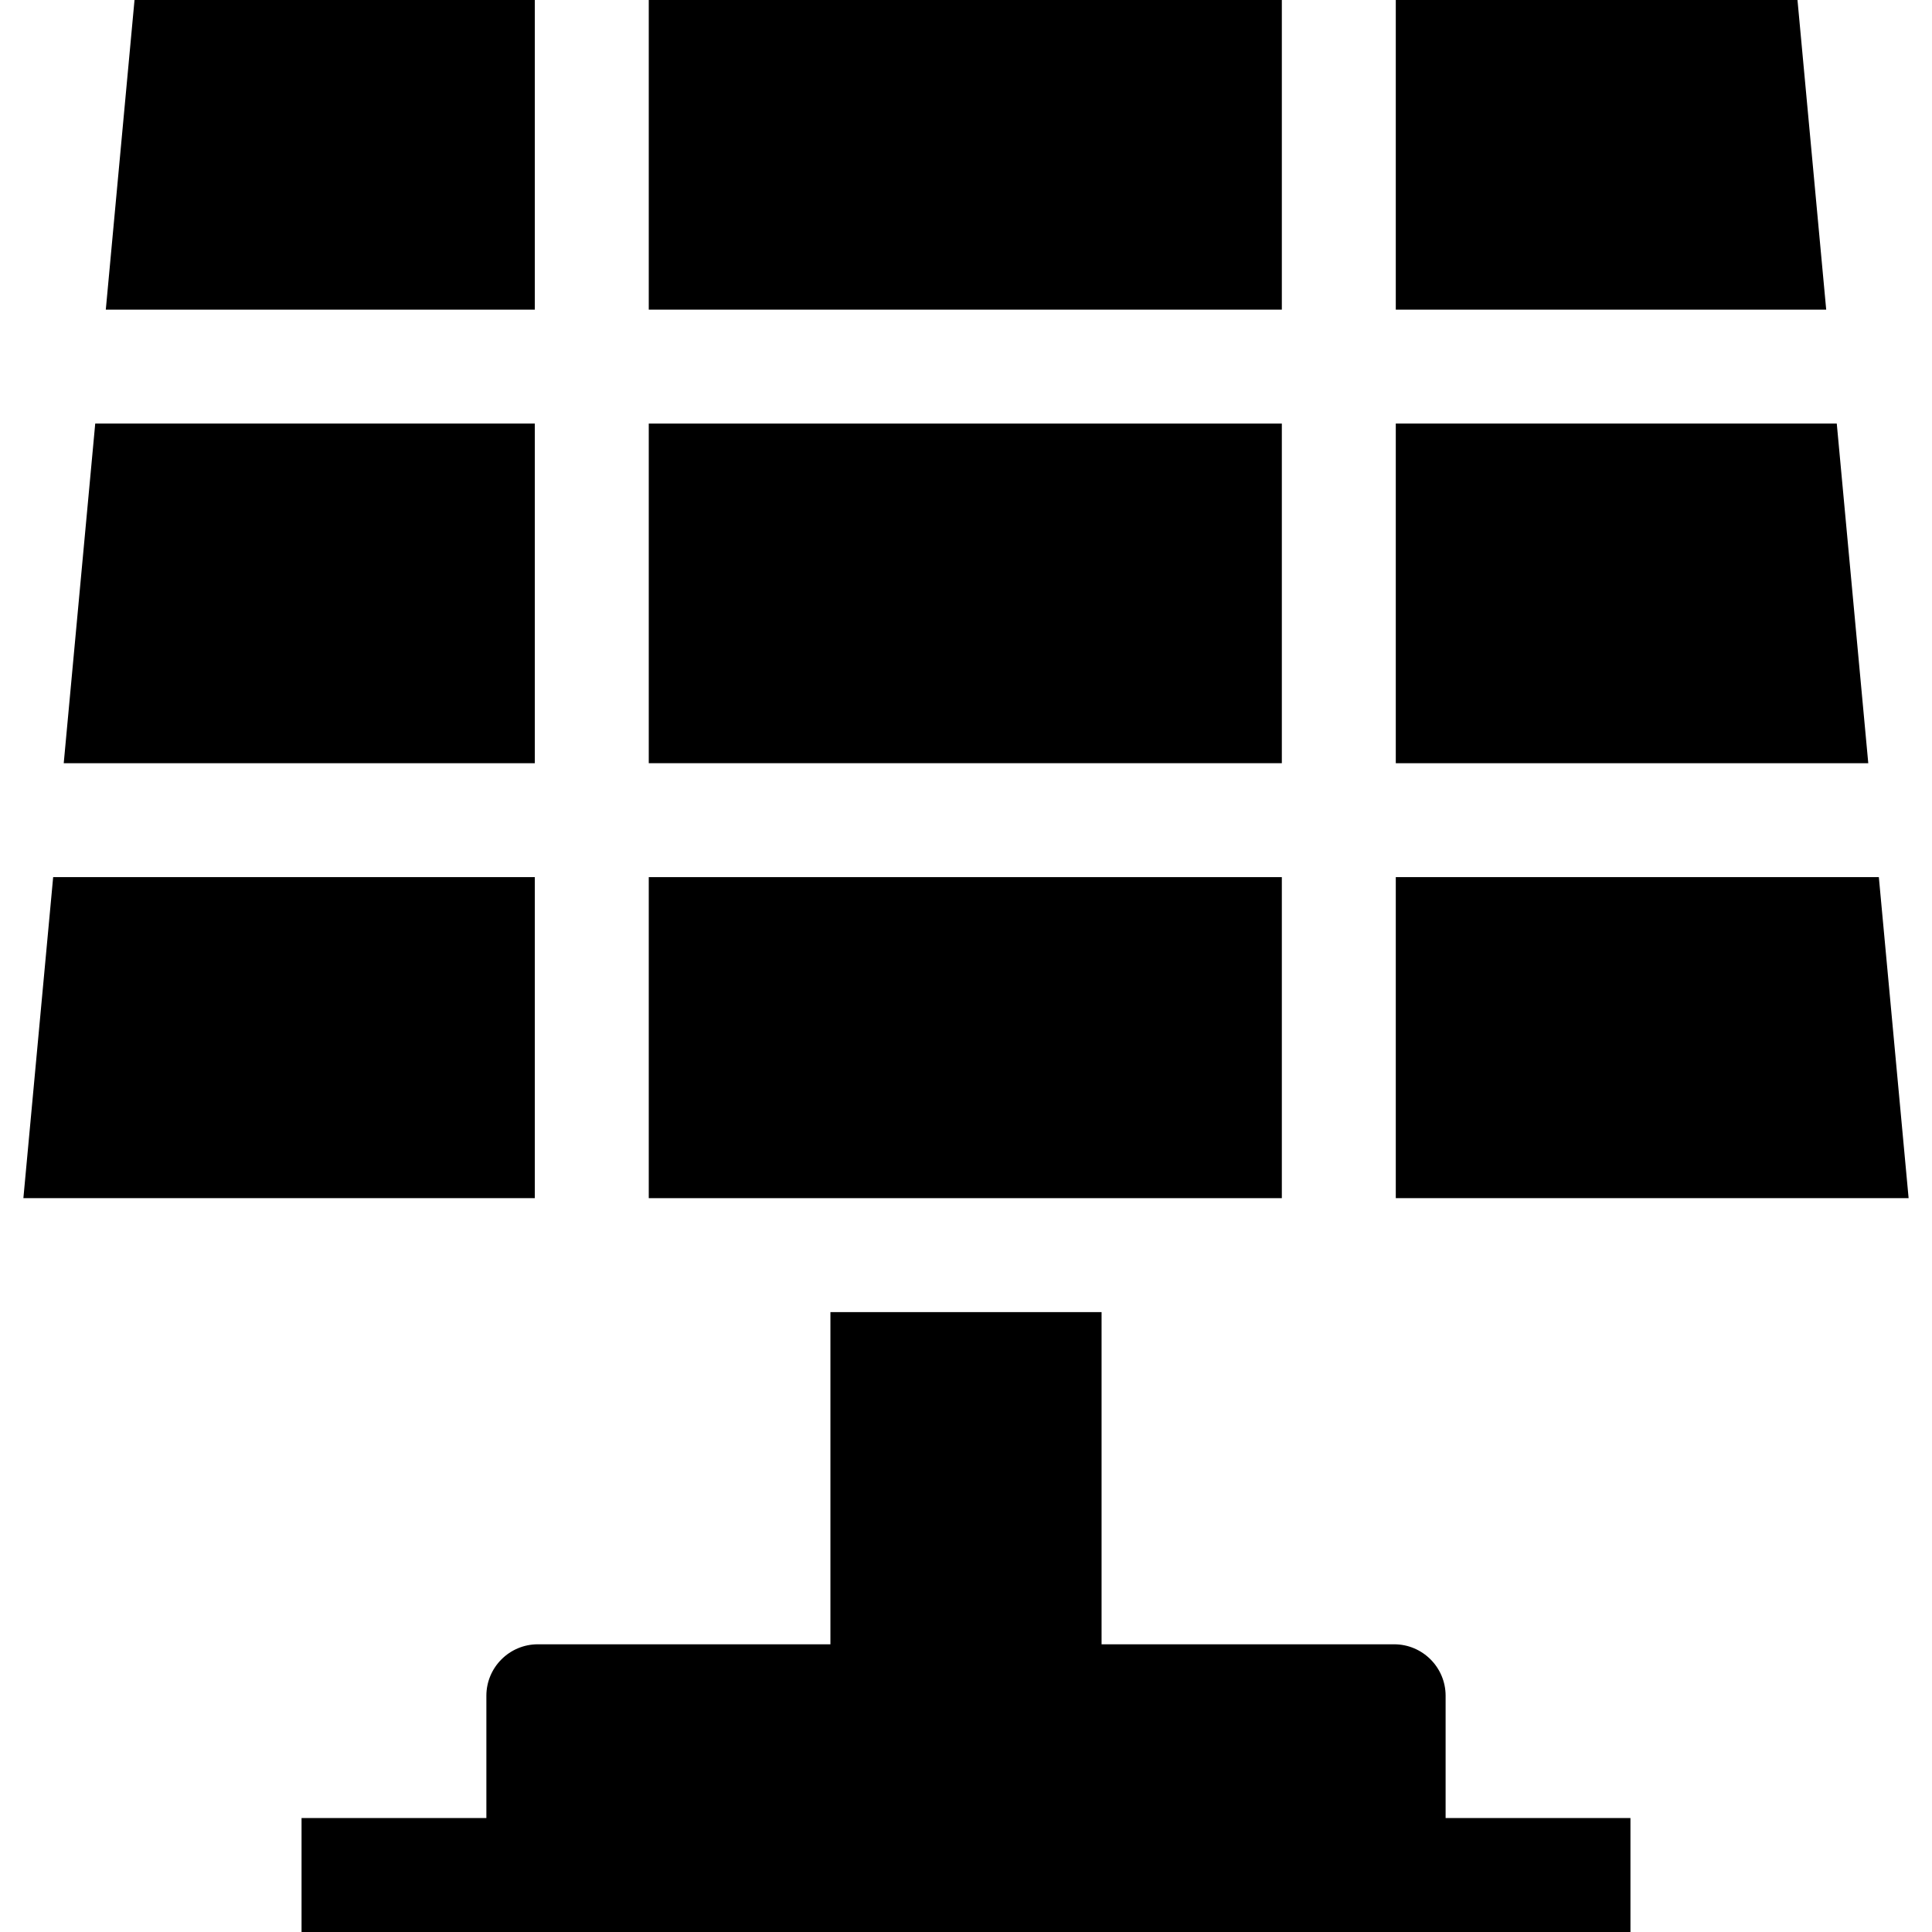
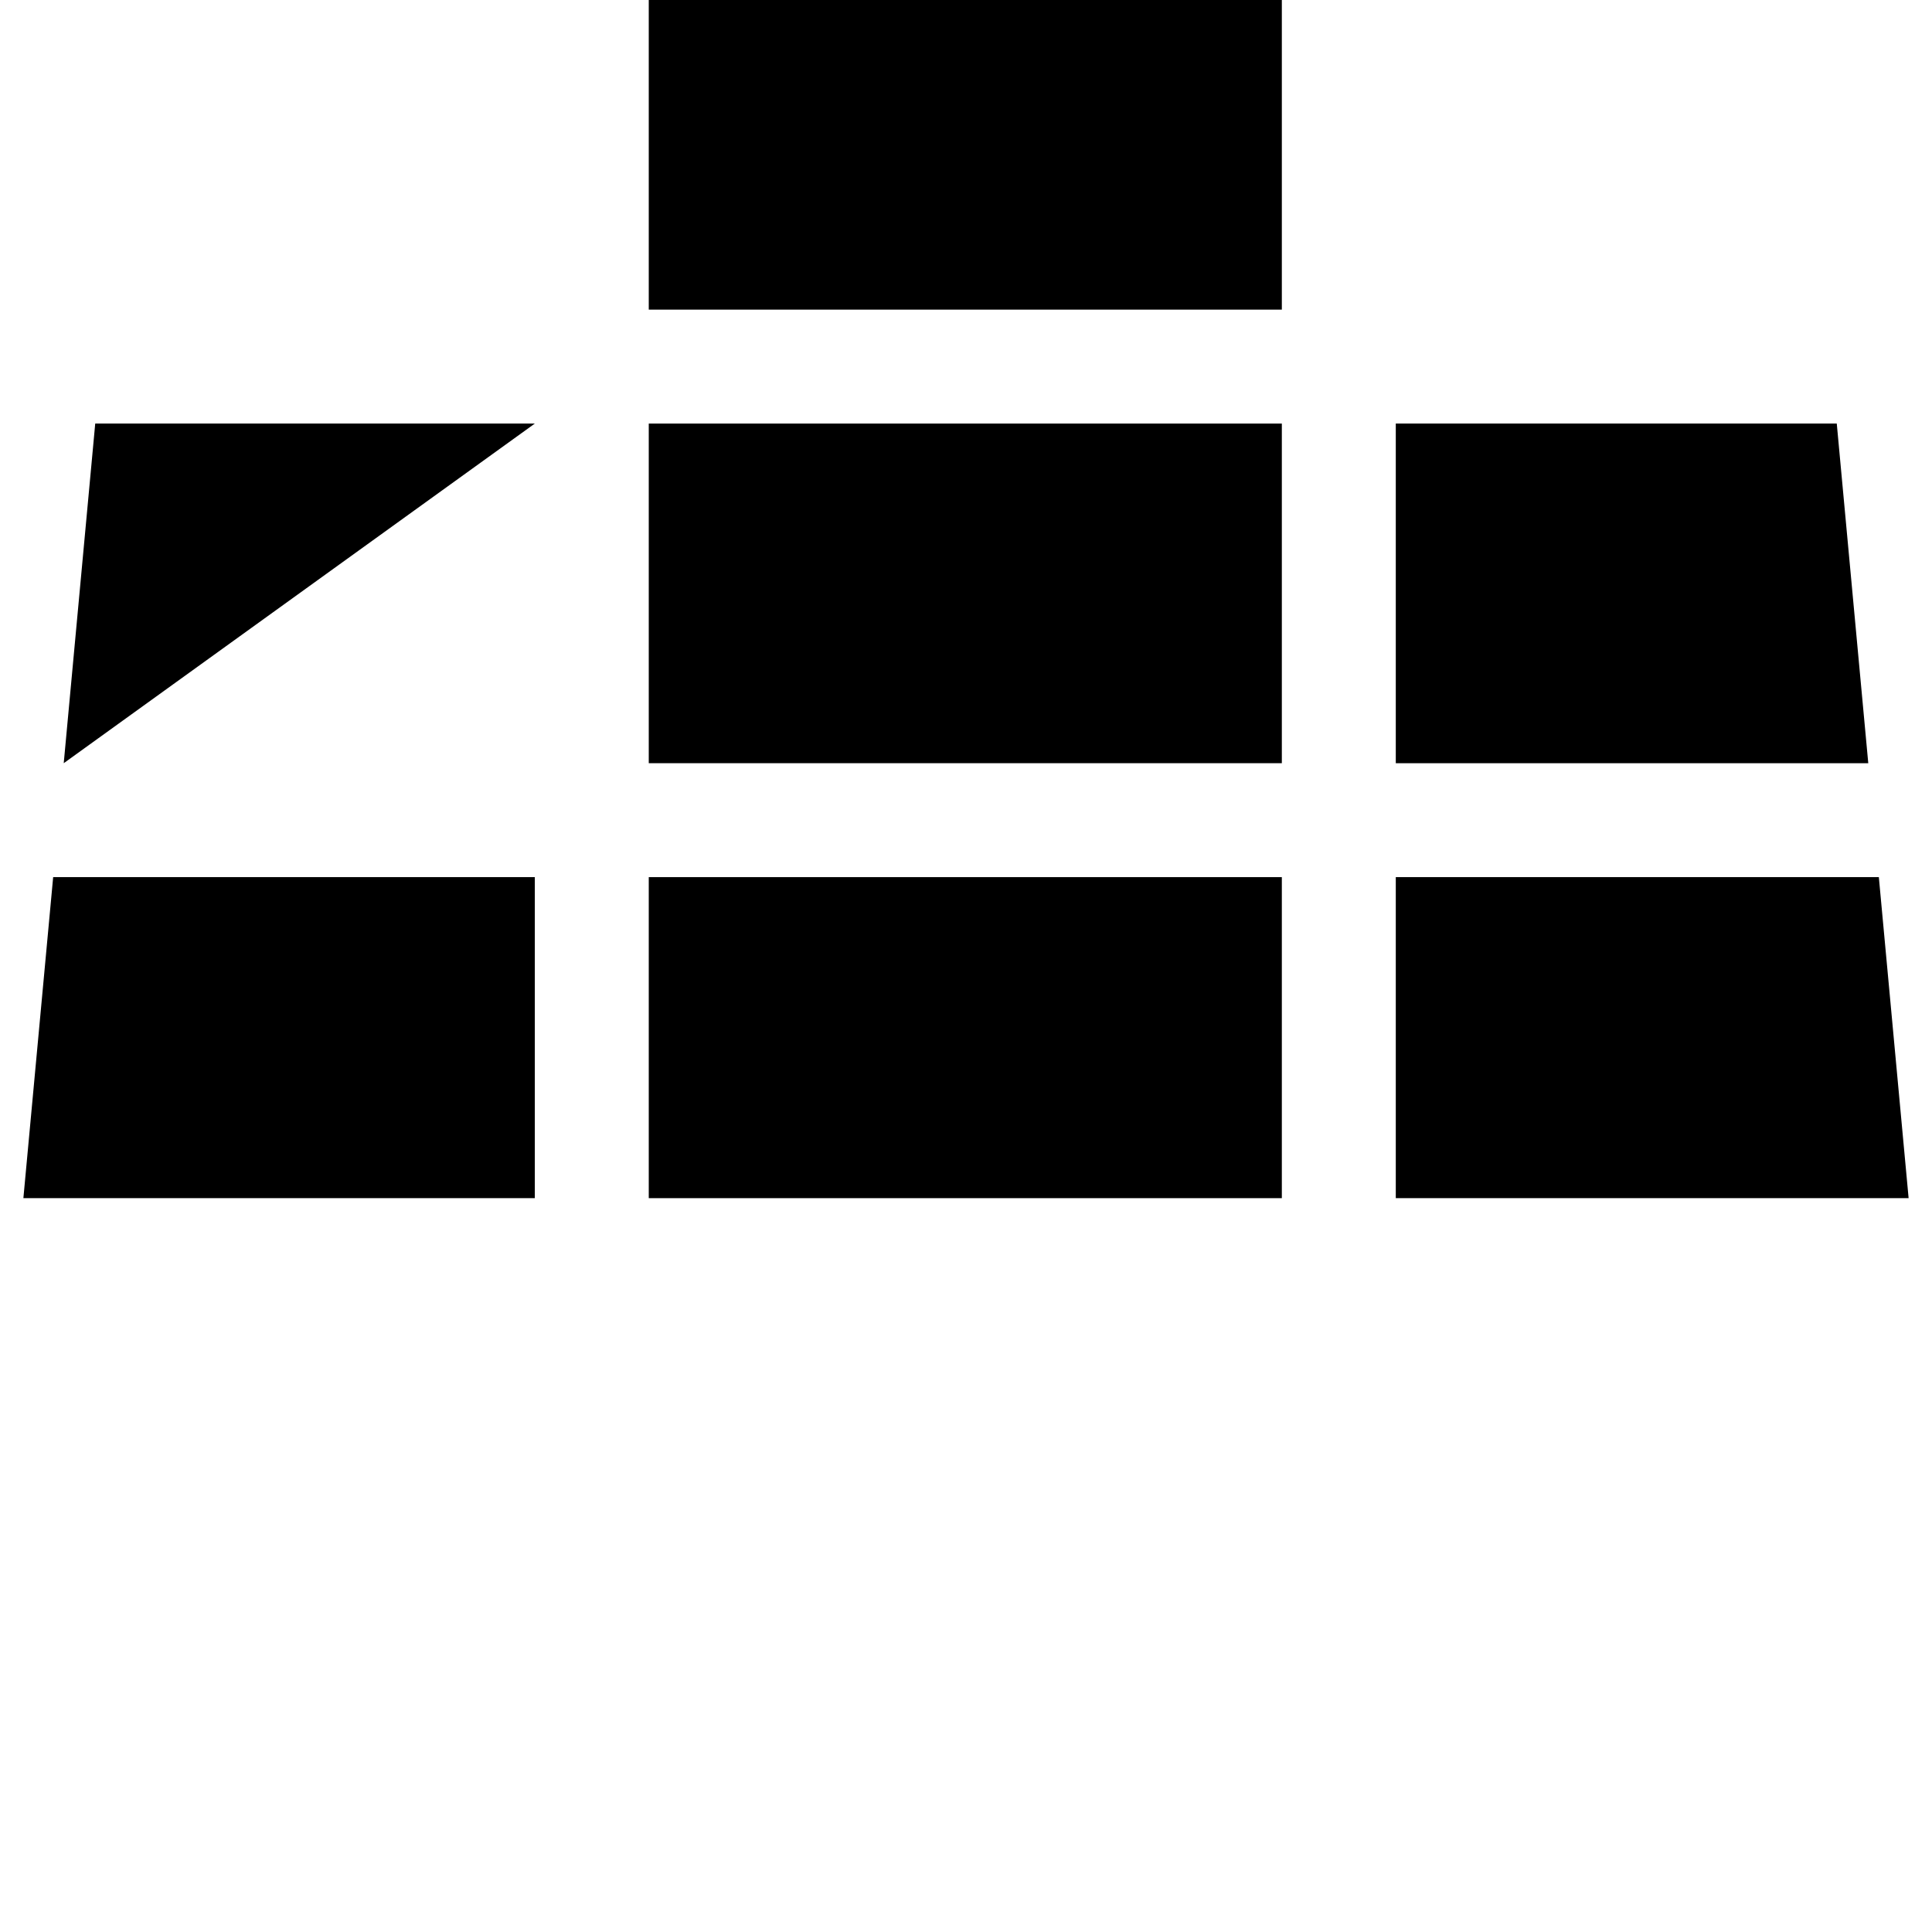
<svg xmlns="http://www.w3.org/2000/svg" id="Capa_1" enable-background="new 0 0 508.654 508.654" height="512" viewBox="0 0 508.654 508.654" width="512">
  <g id="XMLID_1014_">
    <path id="XMLID_1029_" d="m483.581 111.517h-116.101v89.416h124.395z" />
    <path id="XMLID_1030_" d="m170.806 111.517h166.674v89.416h-166.674z" />
-     <path id="XMLID_1031_" d="m367.48 0v81.517h113.319l-7.561-81.517z" />
    <path id="XMLID_1032_" d="m502.497 315.45-7.839-84.517h-127.178v84.517z" />
-     <path id="XMLID_1033_" d="m140.806 81.517v-81.517h-105.39l-7.561 81.517z" />
    <path id="XMLID_1034_" d="m170.806 0h166.674v81.517h-166.674z" />
    <path id="XMLID_1035_" d="m170.806 230.933h166.674v84.517h-166.674z" />
    <path id="XMLID_1036_" d="m140.806 230.933h-126.81l-7.84 84.517h134.65z" />
-     <path id="XMLID_1037_" d="m140.806 111.517h-115.734l-8.293 89.416h124.027z" />
-     <path id="XMLID_451_" d="m380.598 478.654v-32.205c0-7.466-6.074-13.541-13.541-13.541h-77.037v-87.458h-71.389v87.458h-77.037c-7.466 0-13.541 6.074-13.541 13.541v32.205h-48.661v30h349.87v-30z" />
+     <path id="XMLID_1037_" d="m140.806 111.517h-115.734l-8.293 89.416z" />
  </g>
</svg>